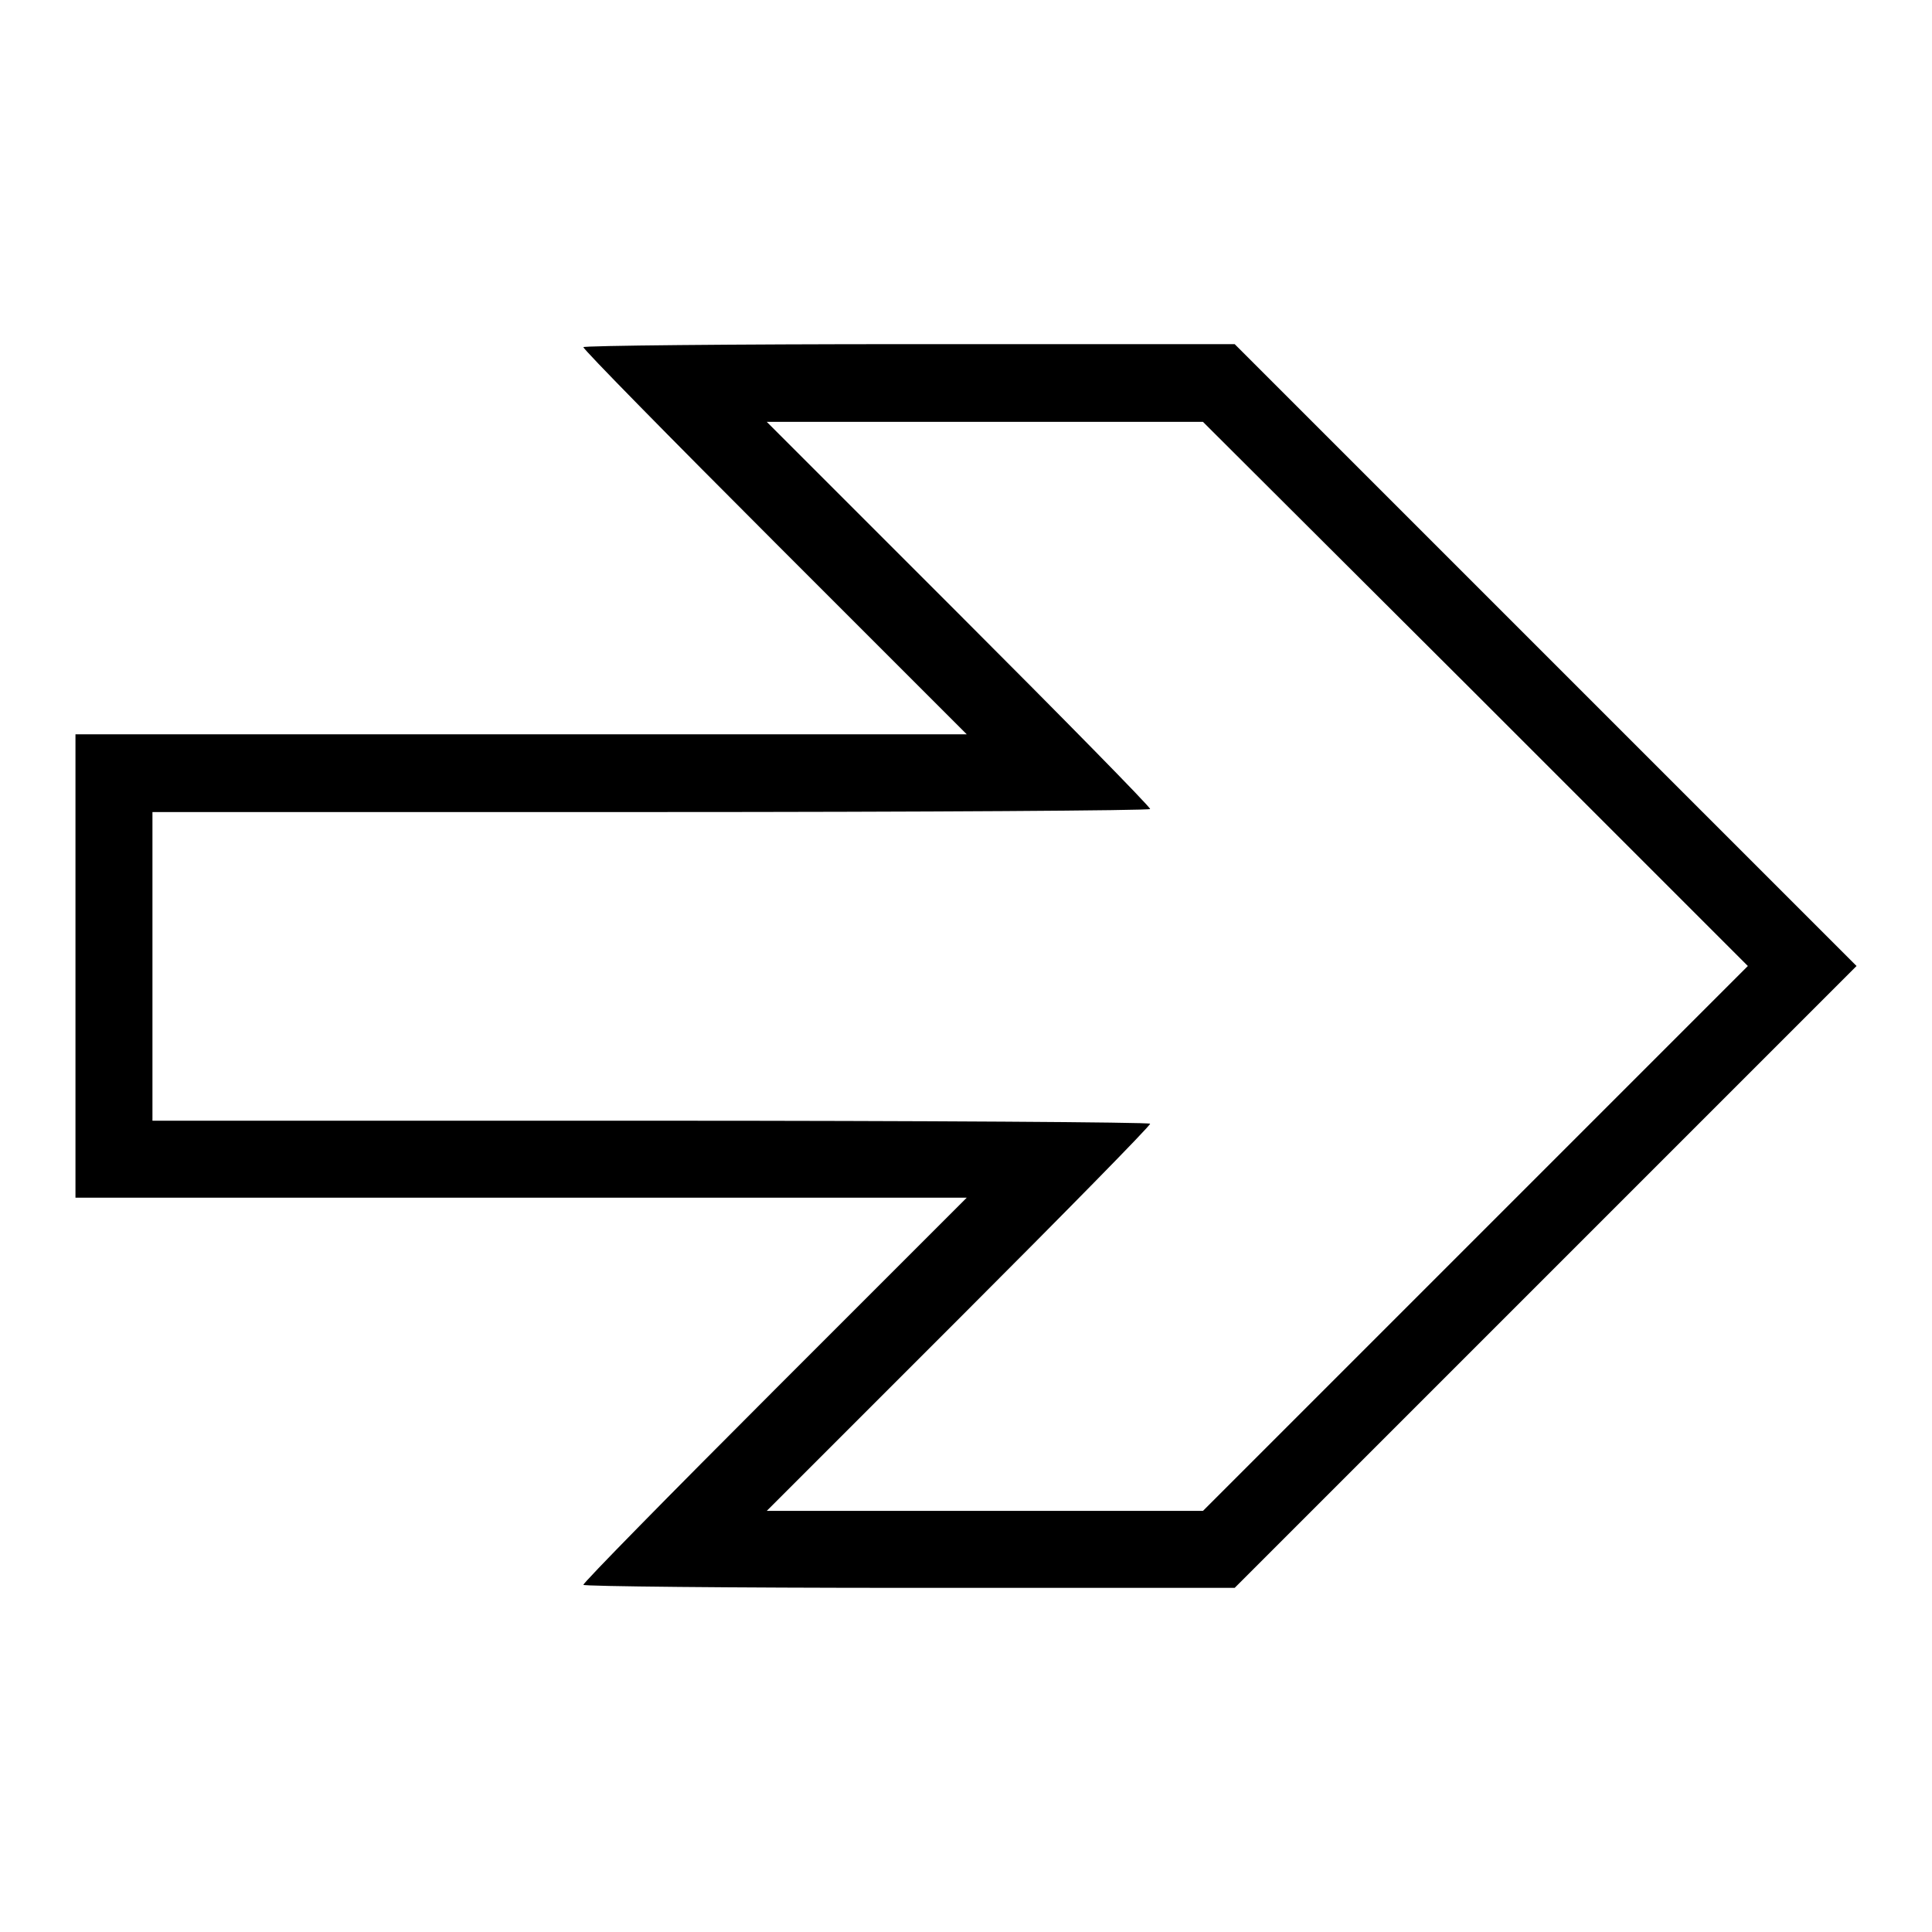
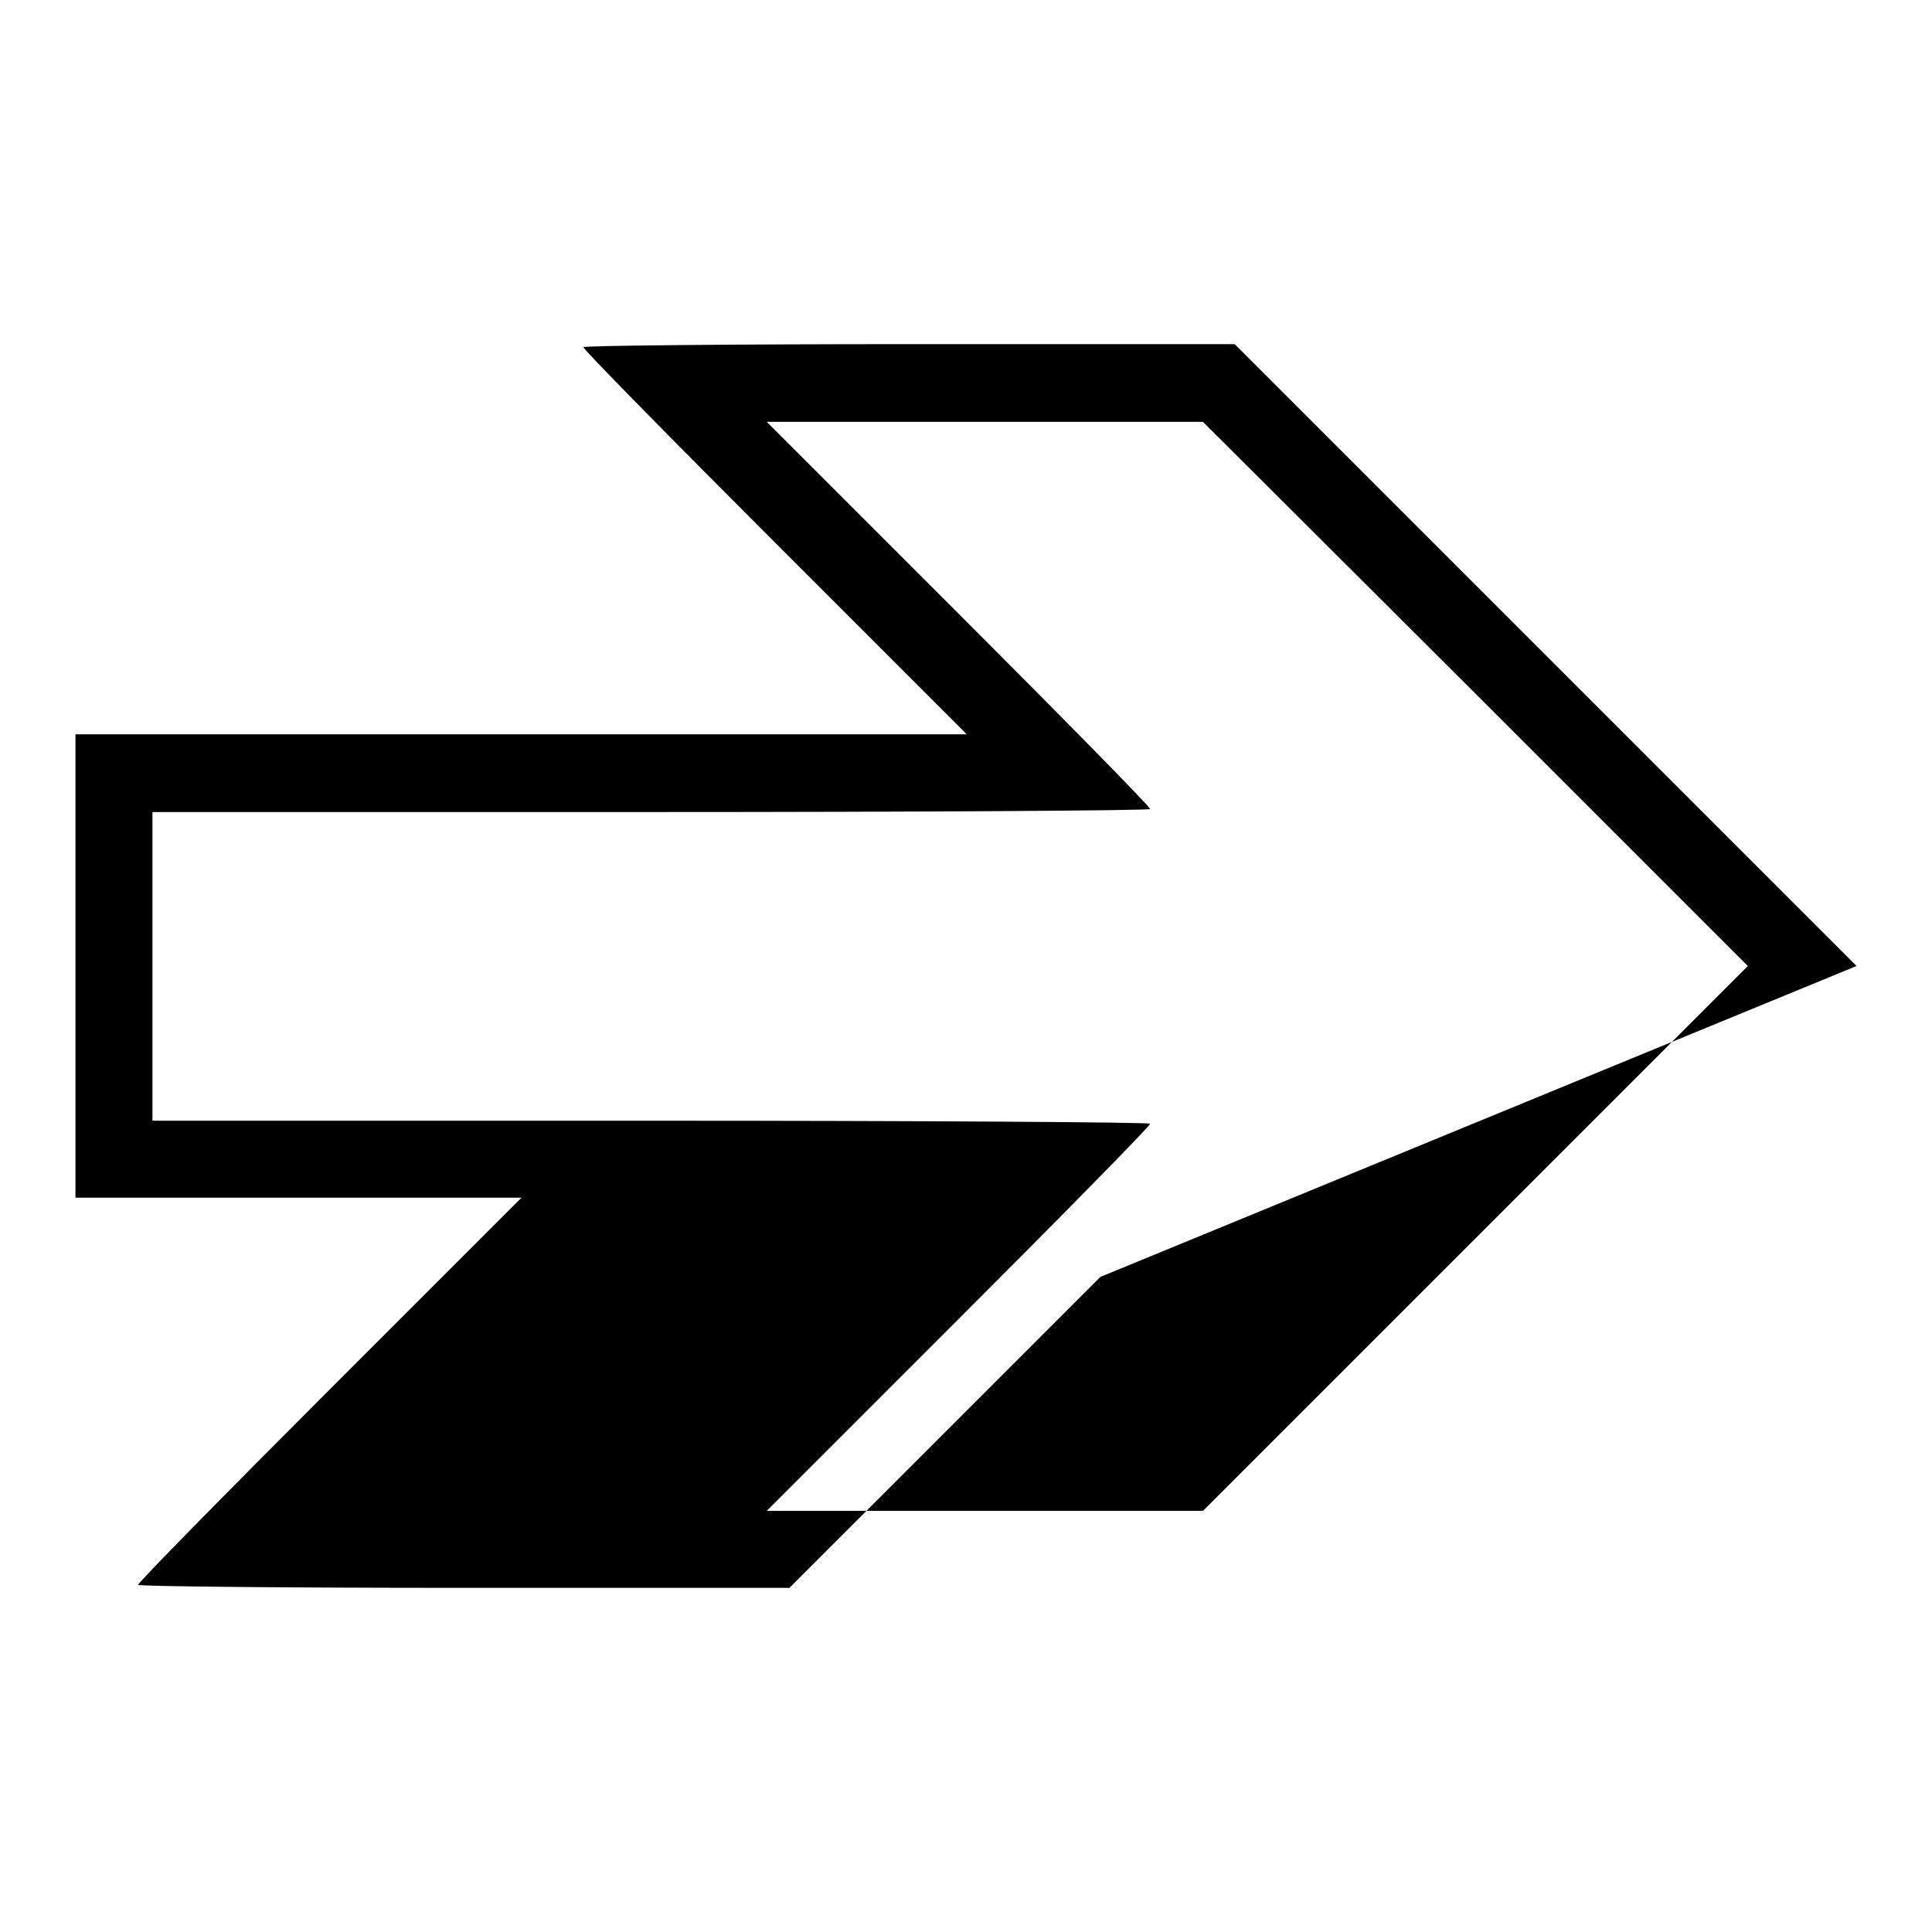
<svg xmlns="http://www.w3.org/2000/svg" version="1.1" x="0px" y="0px" viewBox="0 0 256 256" enable-background="new 0 0 256 256" xml:space="preserve">
  <g>
    <g>
      <g>
-         <path fill="#000000" d="M77.3,46c0,0.3,11.4,11.9,25.4,25.9l25.4,25.4H69H10V128v30.7h59h59.1l-25.4,25.4c-14,14-25.4,25.6-25.4,25.9c0,0.2,19.4,0.4,43.2,0.4h43.1l41.2-41.2L246,128l-41.2-41.2l-41.2-41.2h-43.1C96.8,45.6,77.3,45.8,77.3,46z M195.5,91.9l36.1,36.1l-36.1,36.1l-36.1,36.1h-28.9h-28.9l25.4-25.4c14-14,25.4-25.6,25.4-25.9c0-0.2-29.8-0.4-66.1-0.4H20.2V128v-20.4h66.1c36.4,0,66.1-0.2,66.1-0.4c0-0.3-11.4-11.9-25.4-25.9l-25.4-25.4h28.9h28.9L195.5,91.9z" />
+         <path fill="#000000" d="M77.3,46c0,0.3,11.4,11.9,25.4,25.9l25.4,25.4H69H10V128v30.7h59.1l-25.4,25.4c-14,14-25.4,25.6-25.4,25.9c0,0.2,19.4,0.4,43.2,0.4h43.1l41.2-41.2L246,128l-41.2-41.2l-41.2-41.2h-43.1C96.8,45.6,77.3,45.8,77.3,46z M195.5,91.9l36.1,36.1l-36.1,36.1l-36.1,36.1h-28.9h-28.9l25.4-25.4c14-14,25.4-25.6,25.4-25.9c0-0.2-29.8-0.4-66.1-0.4H20.2V128v-20.4h66.1c36.4,0,66.1-0.2,66.1-0.4c0-0.3-11.4-11.9-25.4-25.9l-25.4-25.4h28.9h28.9L195.5,91.9z" />
      </g>
    </g>
  </g>
</svg>